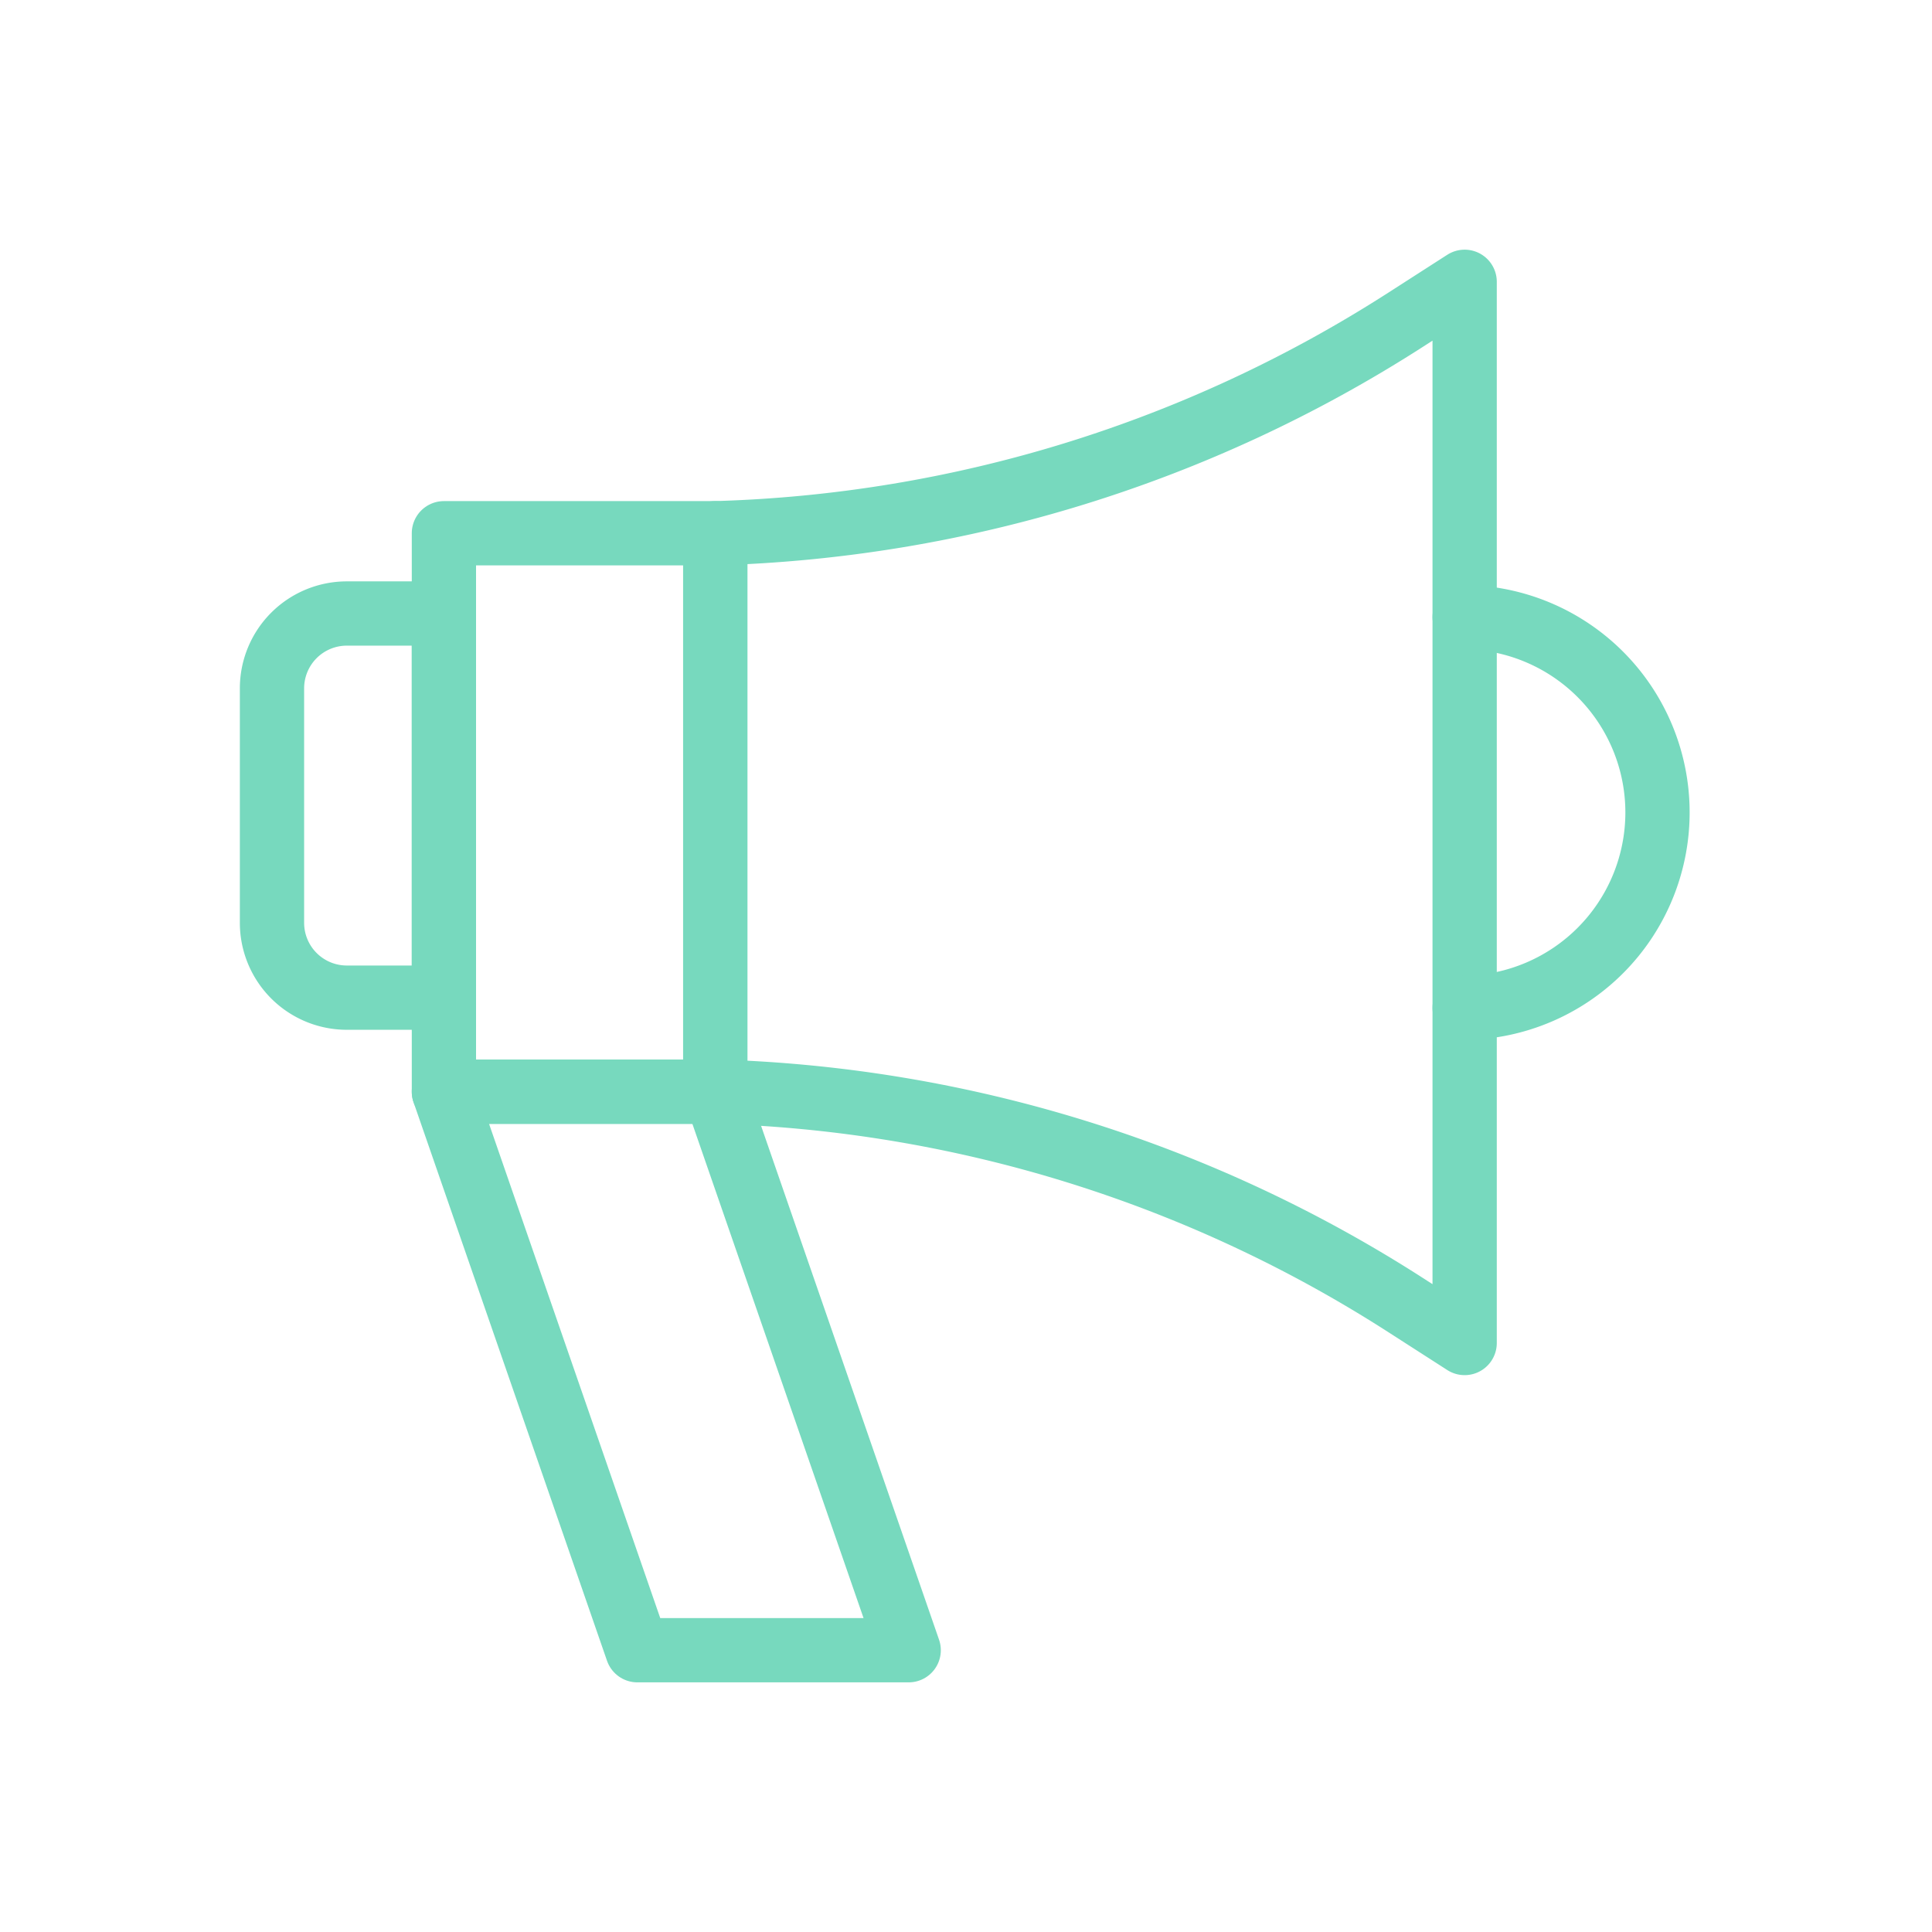
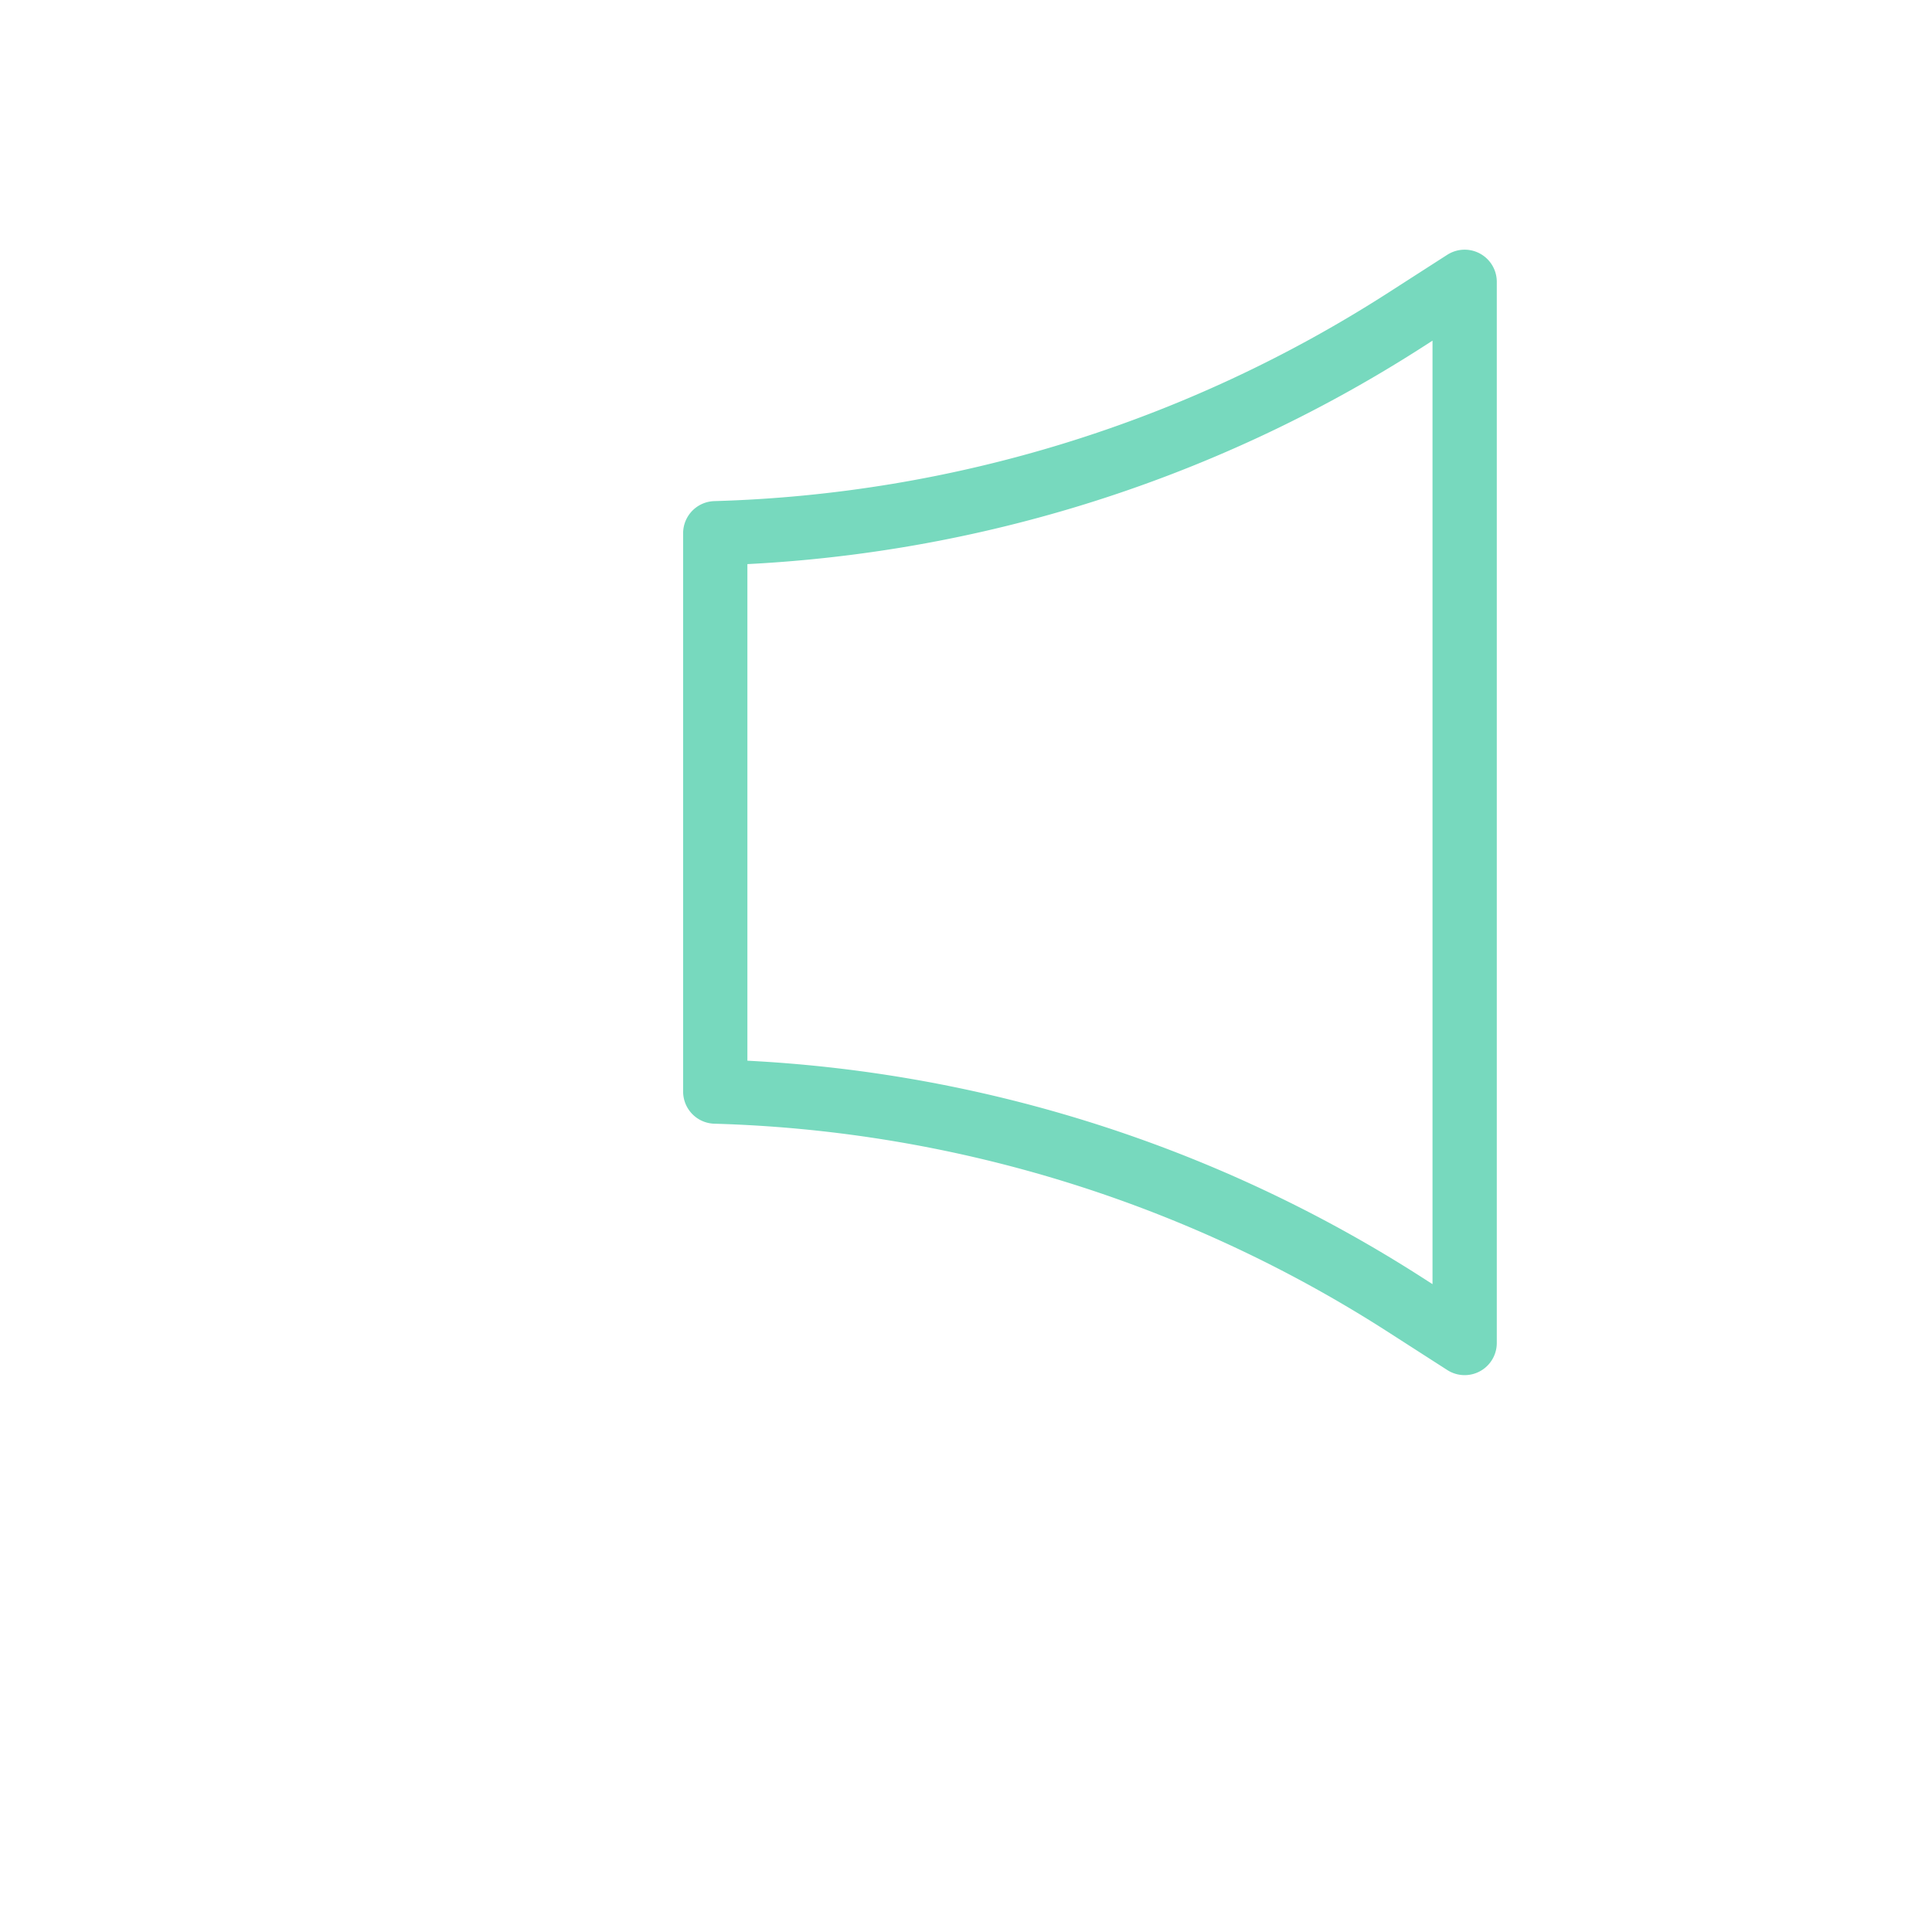
<svg xmlns="http://www.w3.org/2000/svg" id="Capa_1" data-name="Capa 1" viewBox="0 0 600 600">
  <defs>
    <style>.cls-1{fill:none;stroke:#77d9be;stroke-linecap:round;stroke-linejoin:round;stroke-width:19.96px;}</style>
  </defs>
-   <path class="cls-1" d="M107.71,190.53h30.15a0,0,0,0,1,0,0v119.3a0,0,0,0,1,0,0H107.71a23.24,23.24,0,0,1-23.24-23.24V213.77A23.24,23.24,0,0,1,107.71,190.53Z" />
-   <rect class="cls-1" x="137.86" y="165.6" width="84.27" height="173.44" />
-   <polygon class="cls-1" points="197.94 512.49 282.2 512.49 222.13 339.04 137.86 339.04 197.94 512.49" />
  <path class="cls-1" d="M222.13,339h0a418.38,418.38,0,0,1,214.3,66.24l18.43,11.84V87.52L436.43,99.36a418.48,418.48,0,0,1-214.3,66.24h0Z" />
-   <path class="cls-1" d="M454.86,191.65a60.67,60.67,0,0,1,0,121.33" />
</svg>